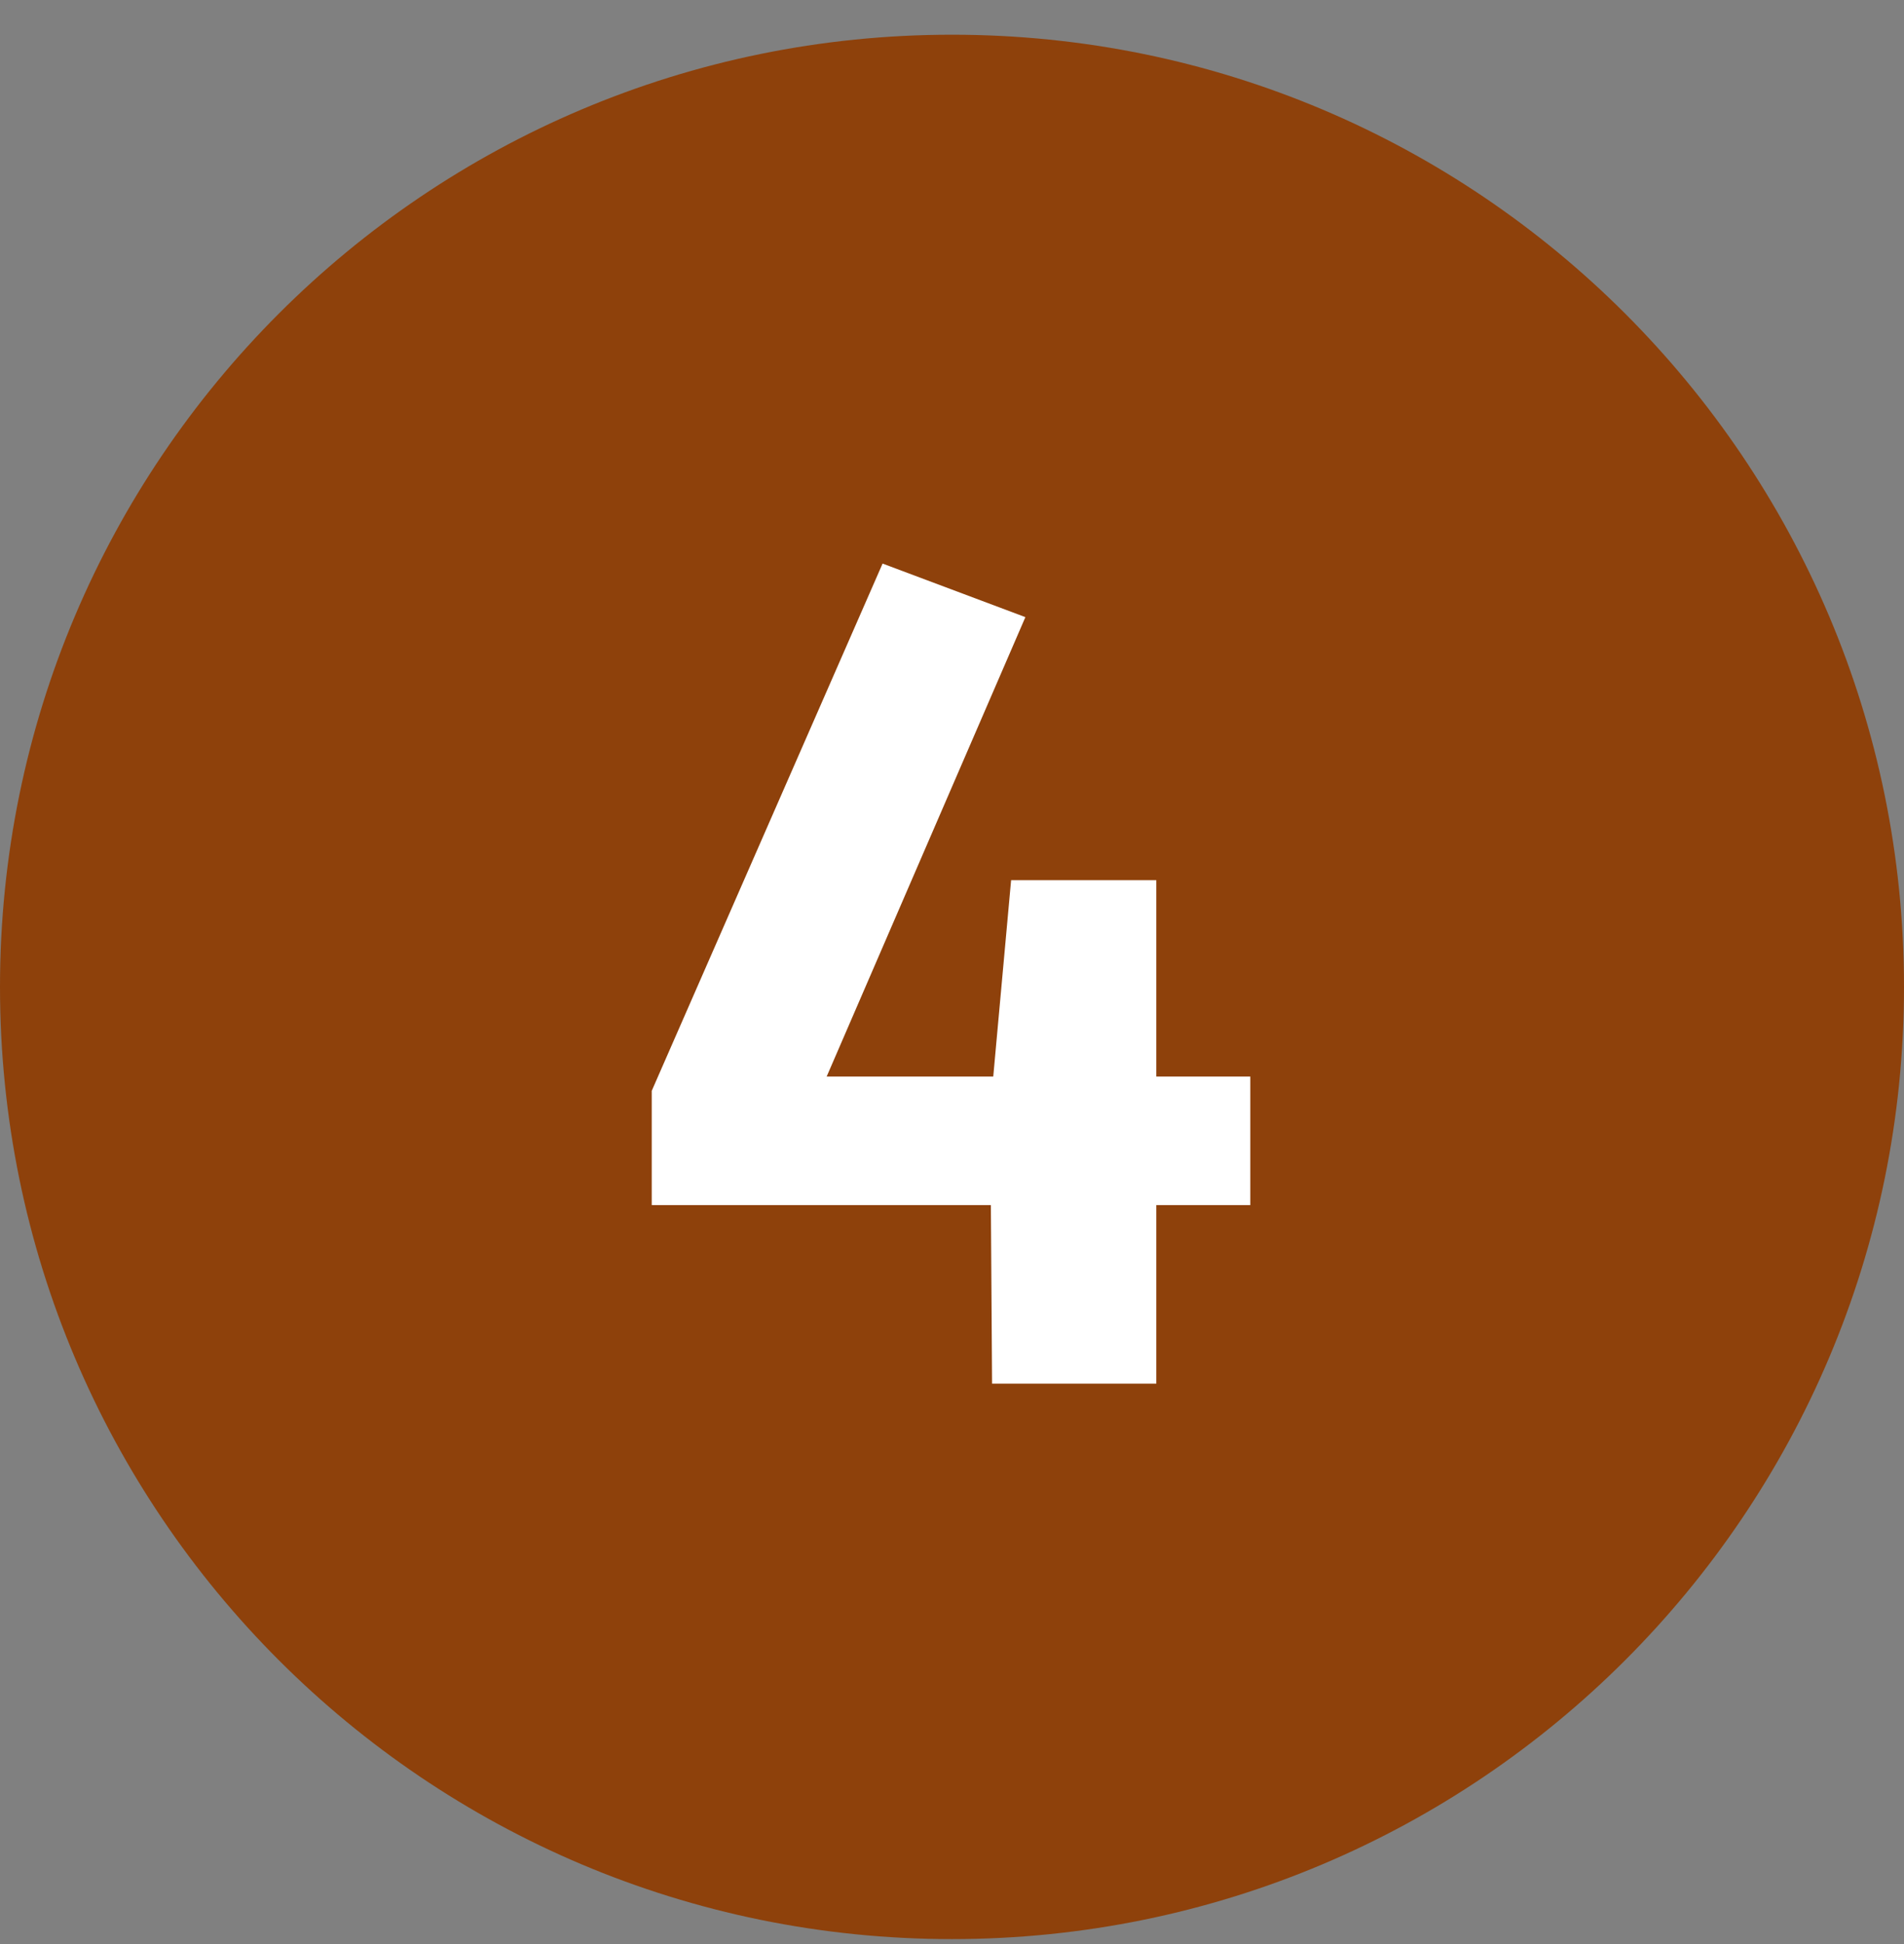
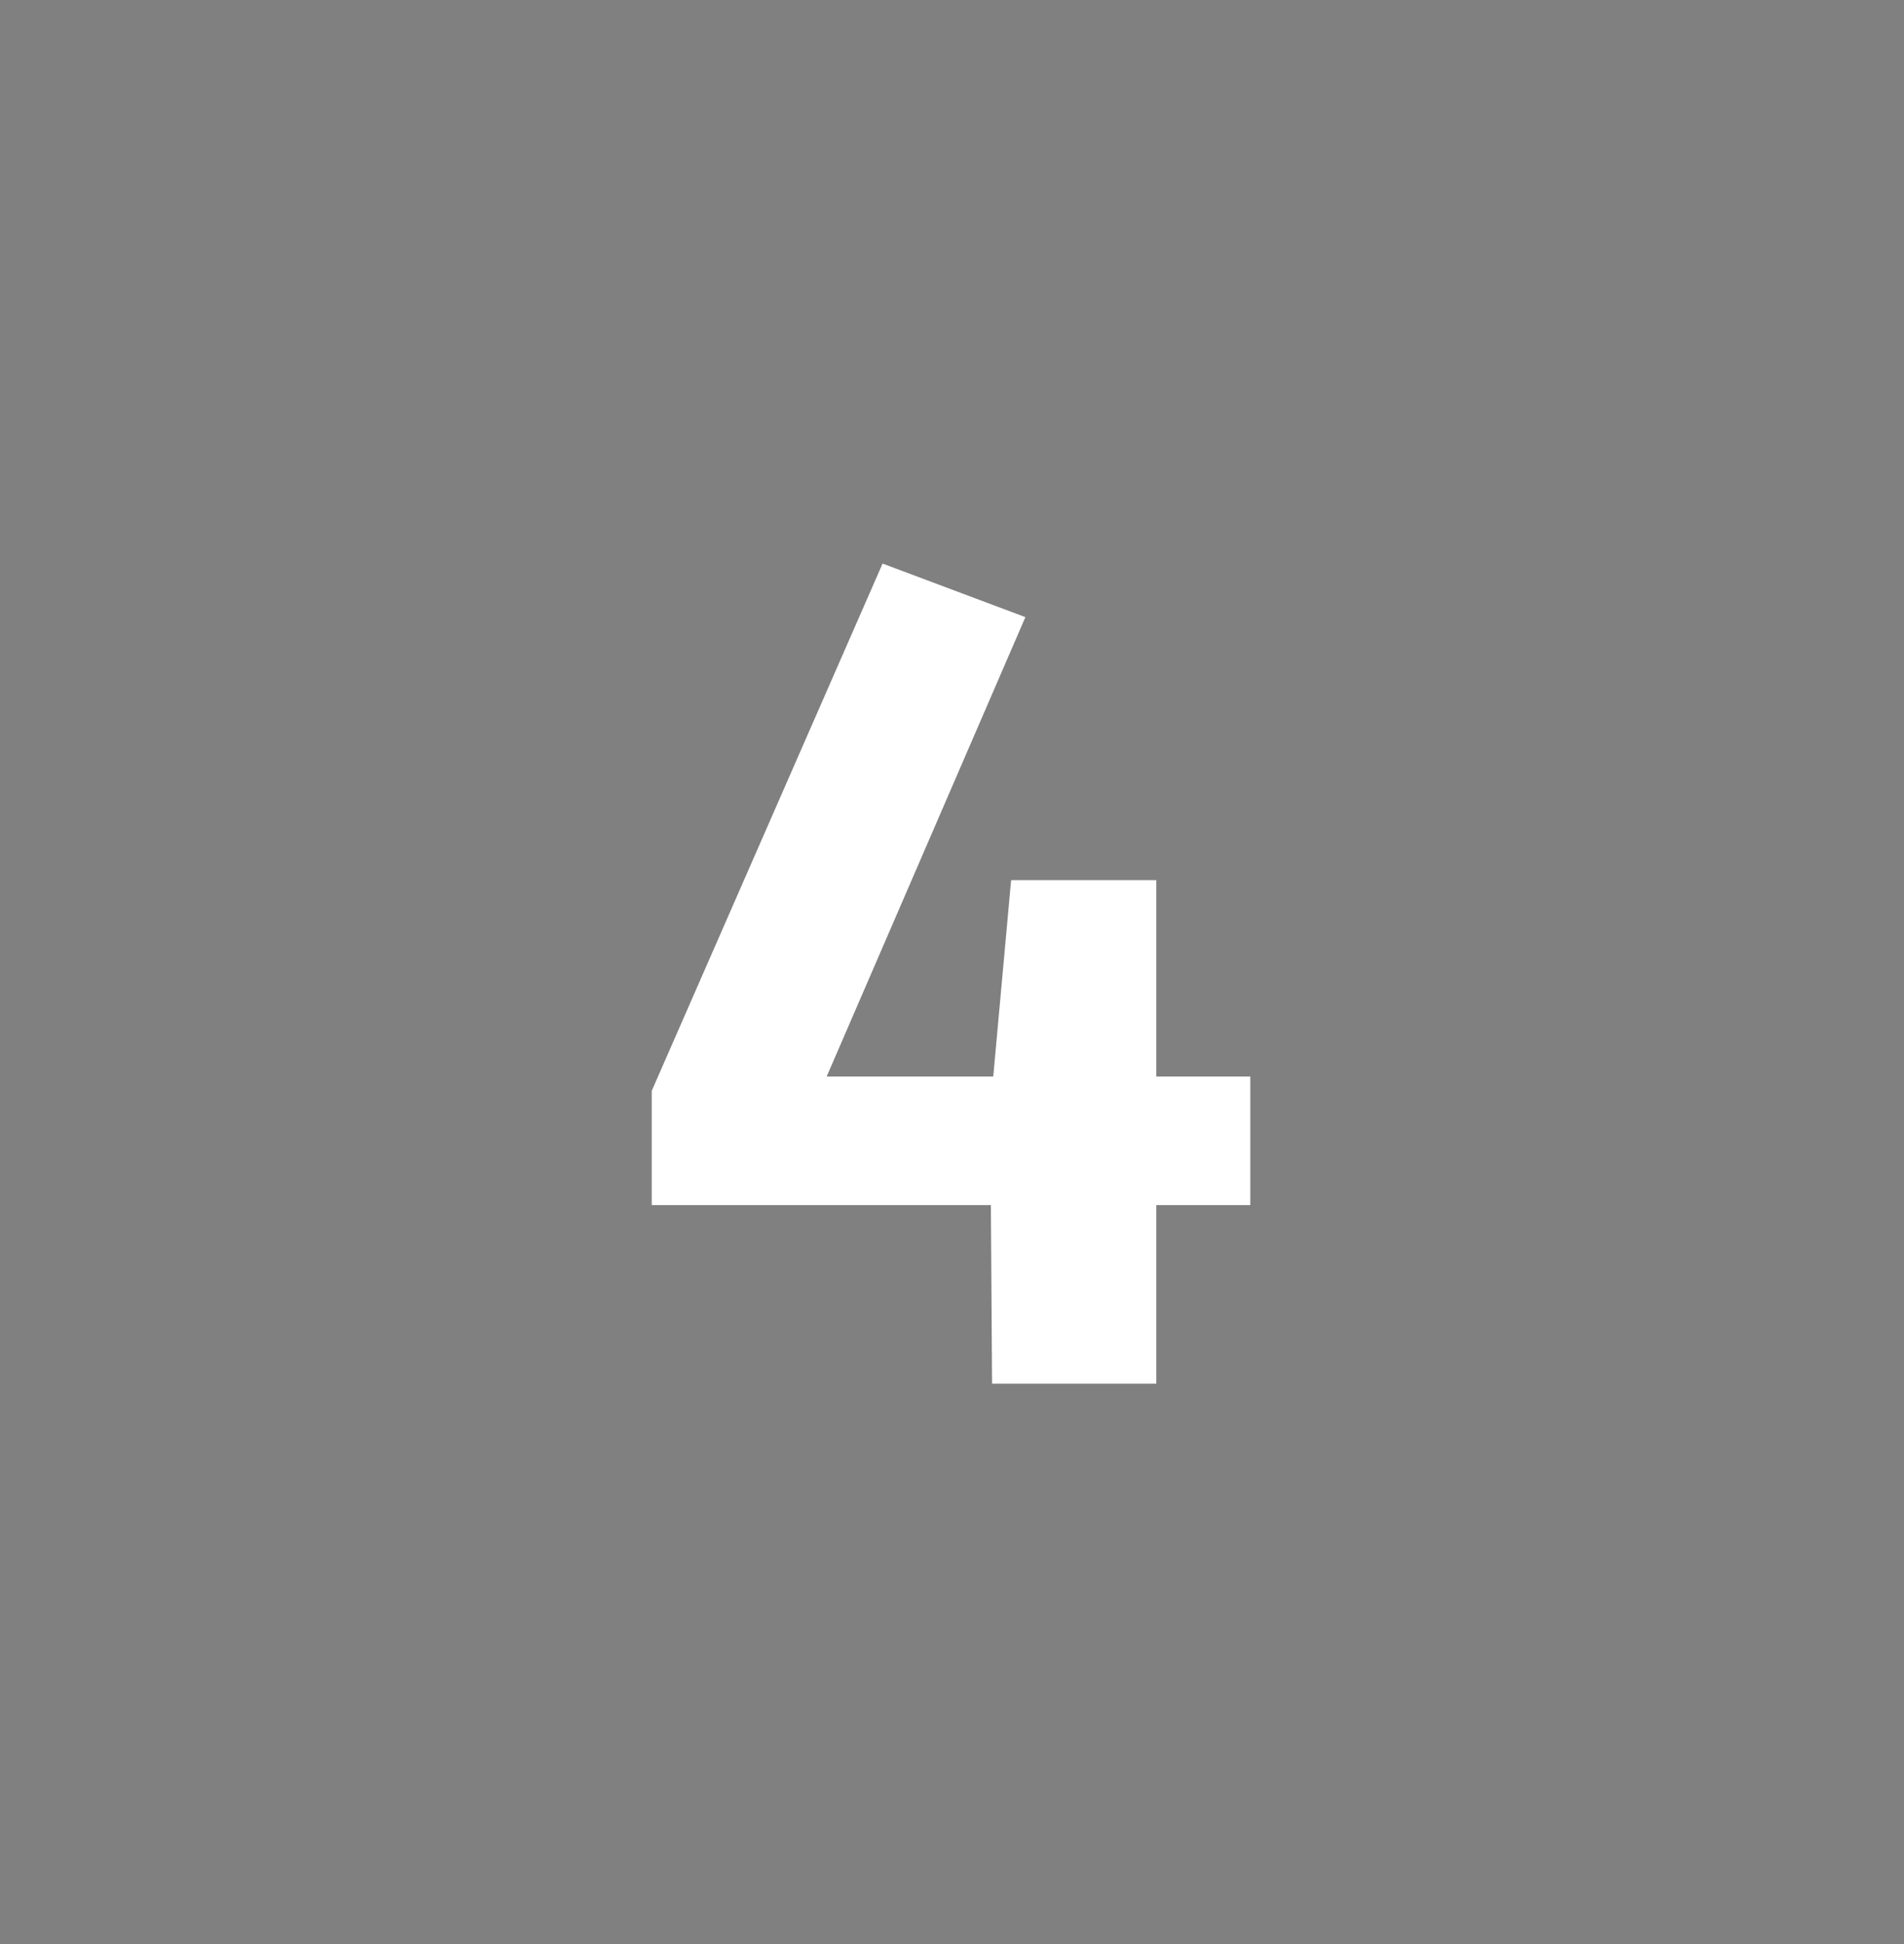
<svg xmlns="http://www.w3.org/2000/svg" width="48" height="49" viewBox="0 0 48 49" fill="none">
  <rect x="0" y="0" width="48" height="49" fill="#808080" stroke="none" />
-   <path d="M0 24.875C0 11.62 10.745 0.875 24 0.875C37.255 0.875 48 11.62 48 24.875C48 38.13 37.255 48.875 24 48.875C10.745 48.875 0 38.13 0 24.875Z" fill="#8E410B" />
  <path d="M31.52 27.135V30.375H29.15V34.875H25.01L24.98 30.375H16.43V27.495L22.25 14.205L25.85 15.555L20.84 27.135H25.04L25.49 22.185H29.15V27.135H31.52Z" fill="white" />
</svg>